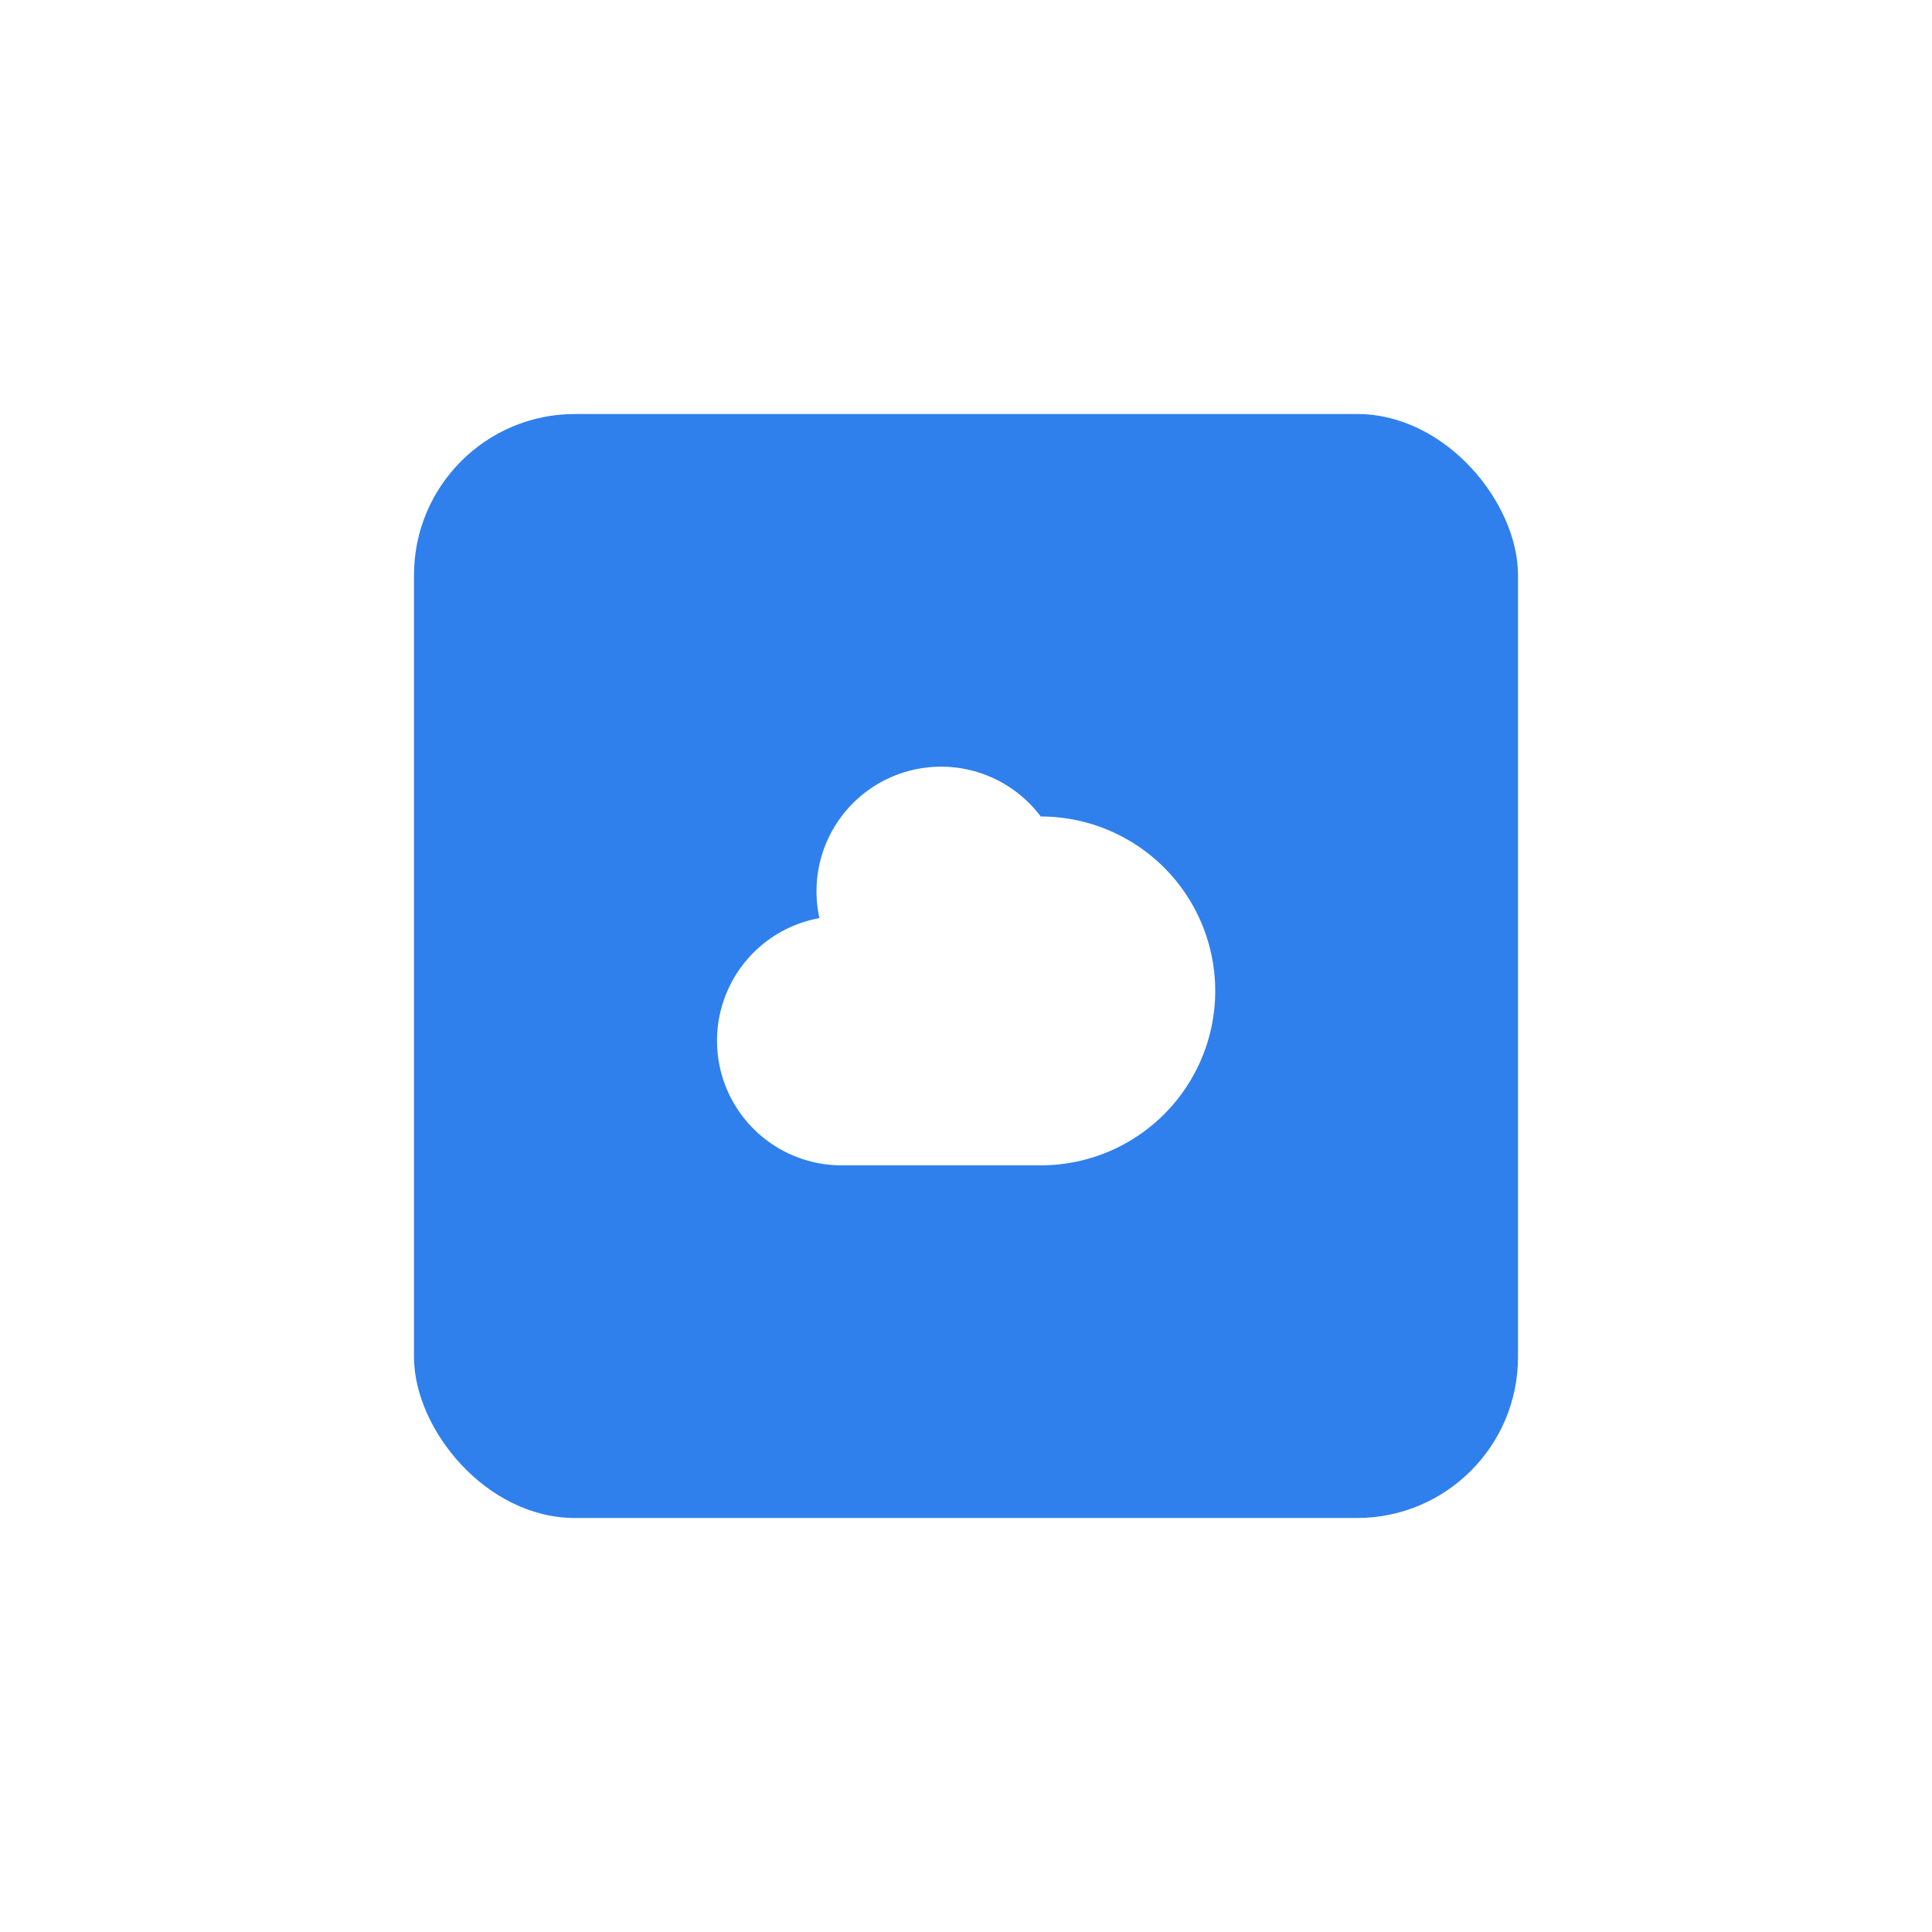
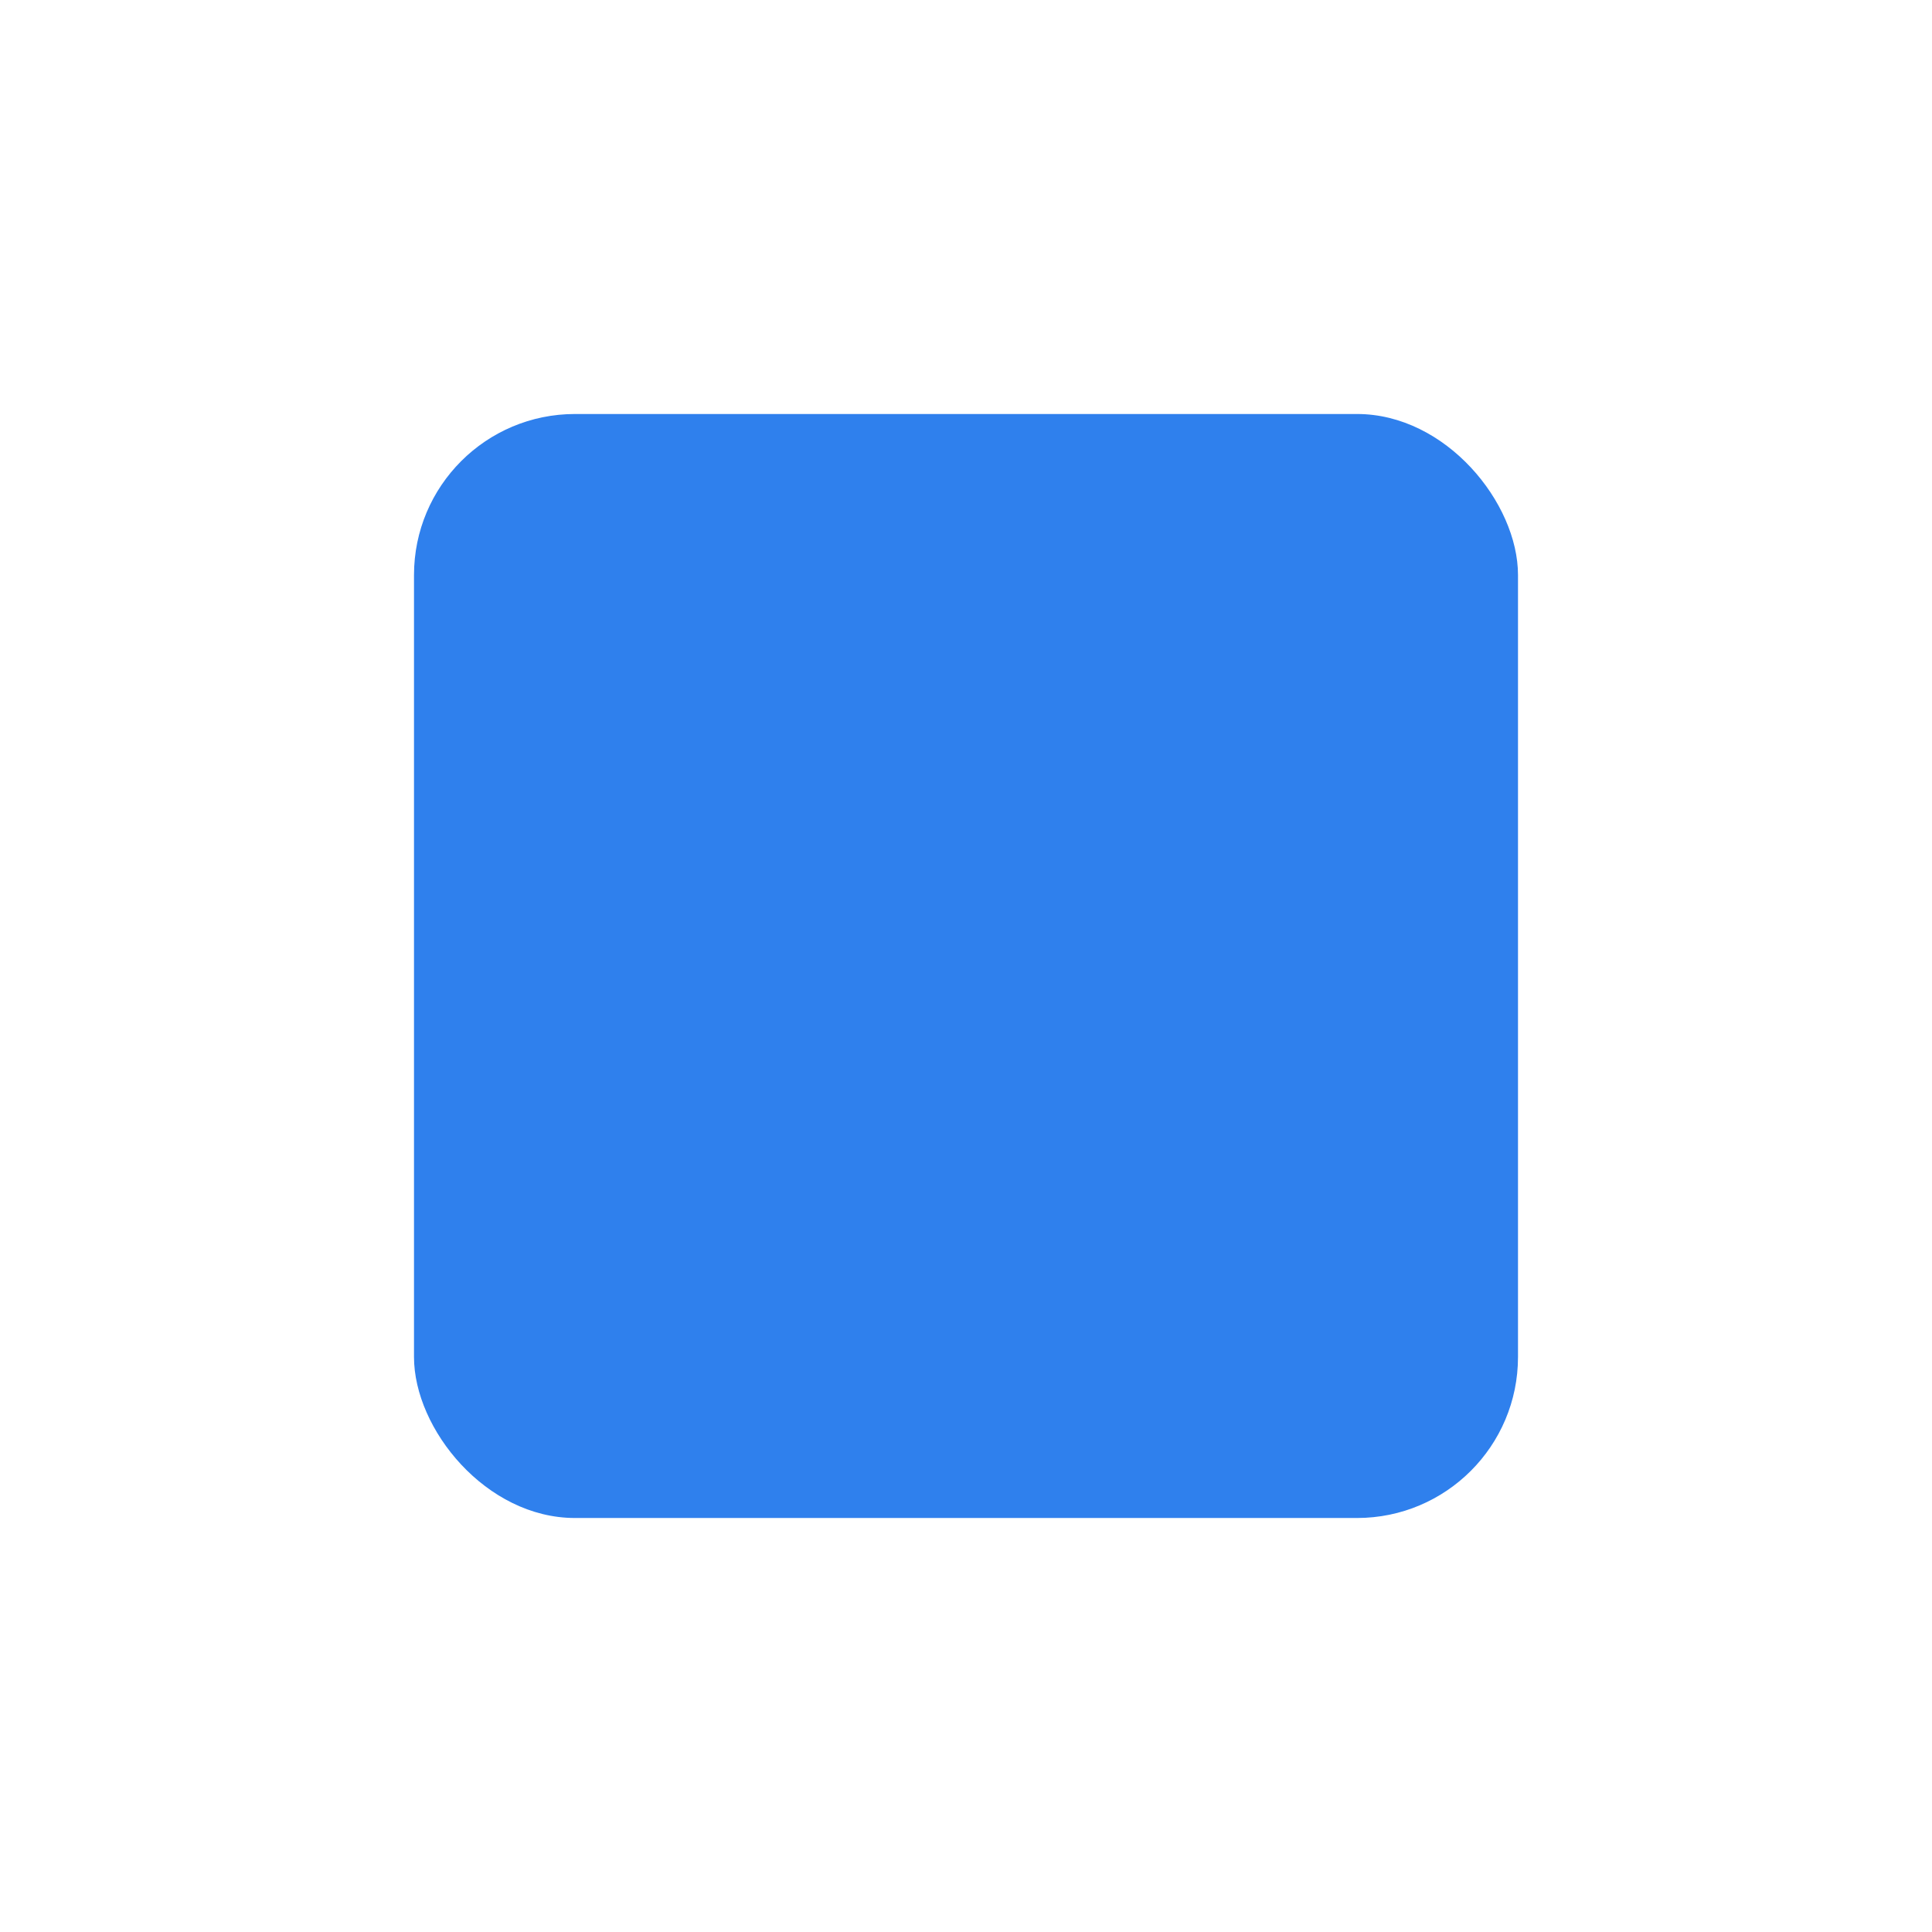
<svg xmlns="http://www.w3.org/2000/svg" width="84" height="84" fill="none">
  <g filter="url(#filter0_d_2552_169)">
    <rect x="18" y="14" width="48" height="48" rx="7" fill="#2F80ED" />
-     <path fill-rule="evenodd" clip-rule="evenodd" d="M35.5 34.75c0 .4.044.792.126 1.168a5.418 5.418 0 00.957 10.749h8.667a7.583 7.583 0 00.004-15.167h-.004a5.417 5.417 0 00-9.75 3.25z" fill="#fff" />
  </g>
  <defs>
    <filter id="filter0_d_2552_169" x="0" y="0" width="84" height="84" filterUnits="userSpaceOnUse" color-interpolation-filters="sRGB">
      <feFlood flood-opacity="0" result="BackgroundImageFix" />
      <feColorMatrix in="SourceAlpha" values="0 0 0 0 0 0 0 0 0 0 0 0 0 0 0 0 0 0 127 0" result="hardAlpha" />
      <feOffset dy="4" />
      <feGaussianBlur stdDeviation="9" />
      <feComposite in2="hardAlpha" operator="out" />
      <feColorMatrix values="0 0 0 0 0.475 0 0 0 0 0.667 0 0 0 0 0.925 0 0 0 0.5 0" />
      <feBlend in2="BackgroundImageFix" result="effect1_dropShadow_2552_169" />
      <feBlend in="SourceGraphic" in2="effect1_dropShadow_2552_169" result="shape" />
    </filter>
  </defs>
</svg>